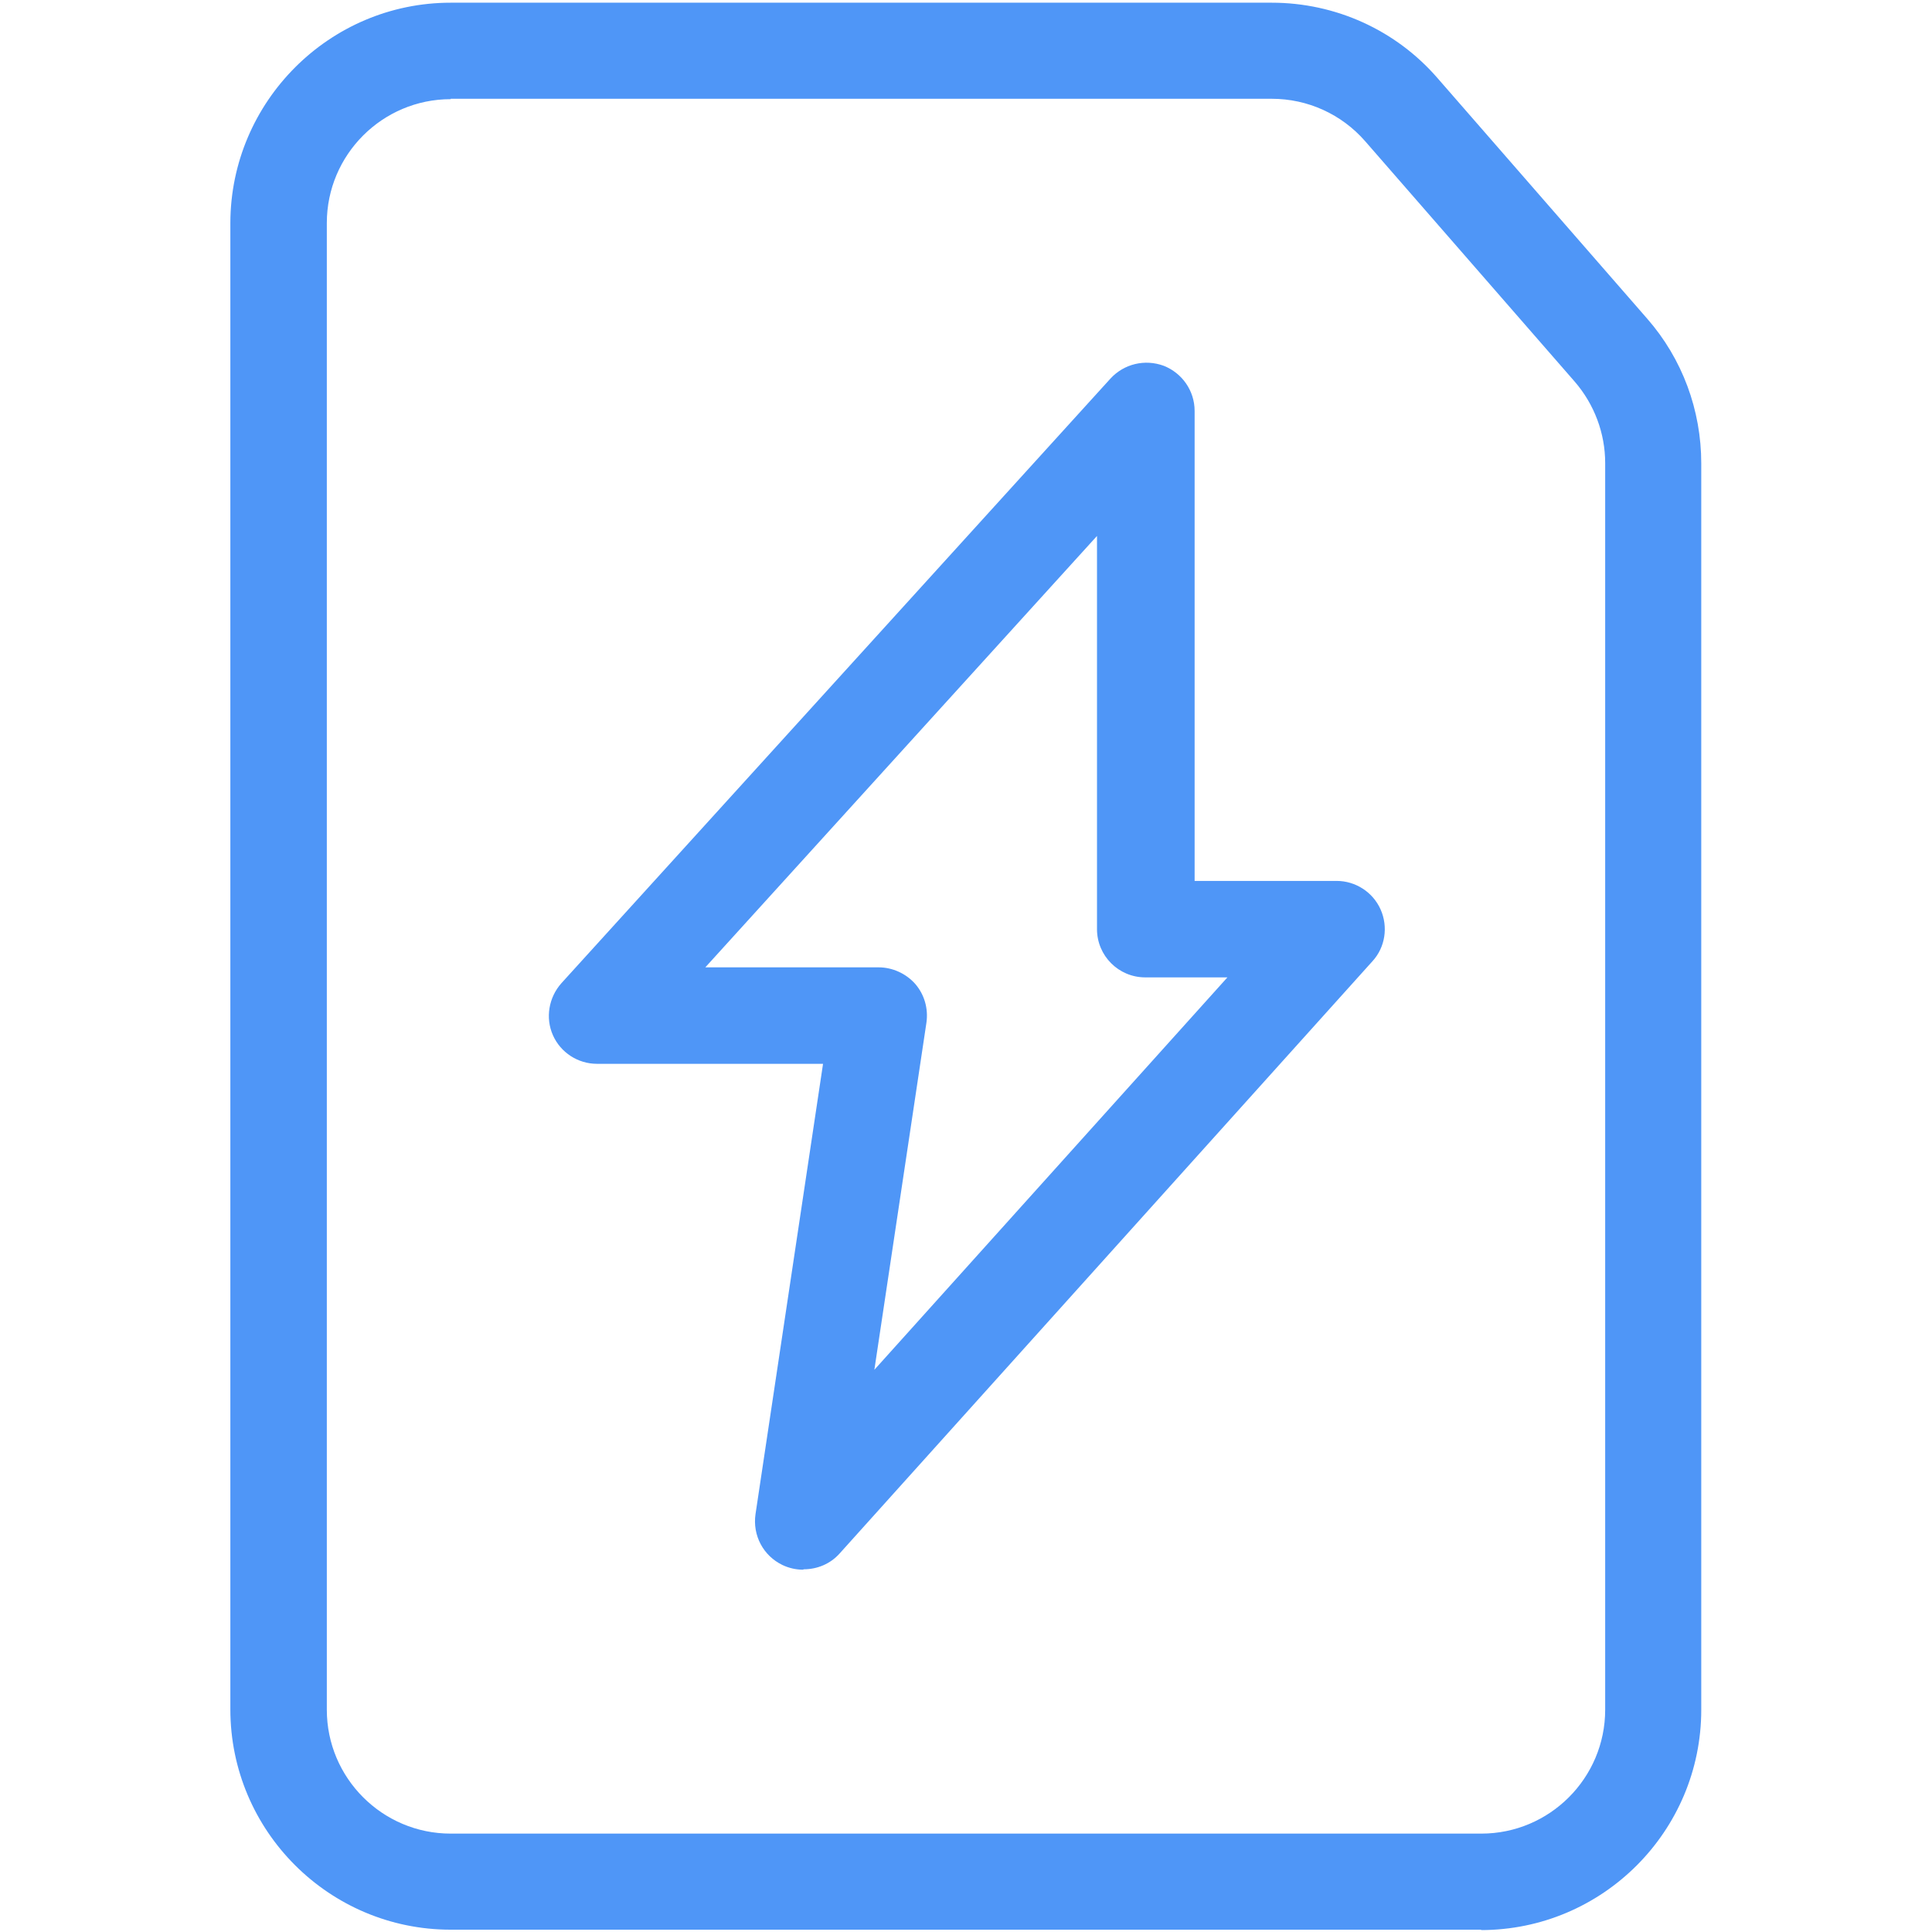
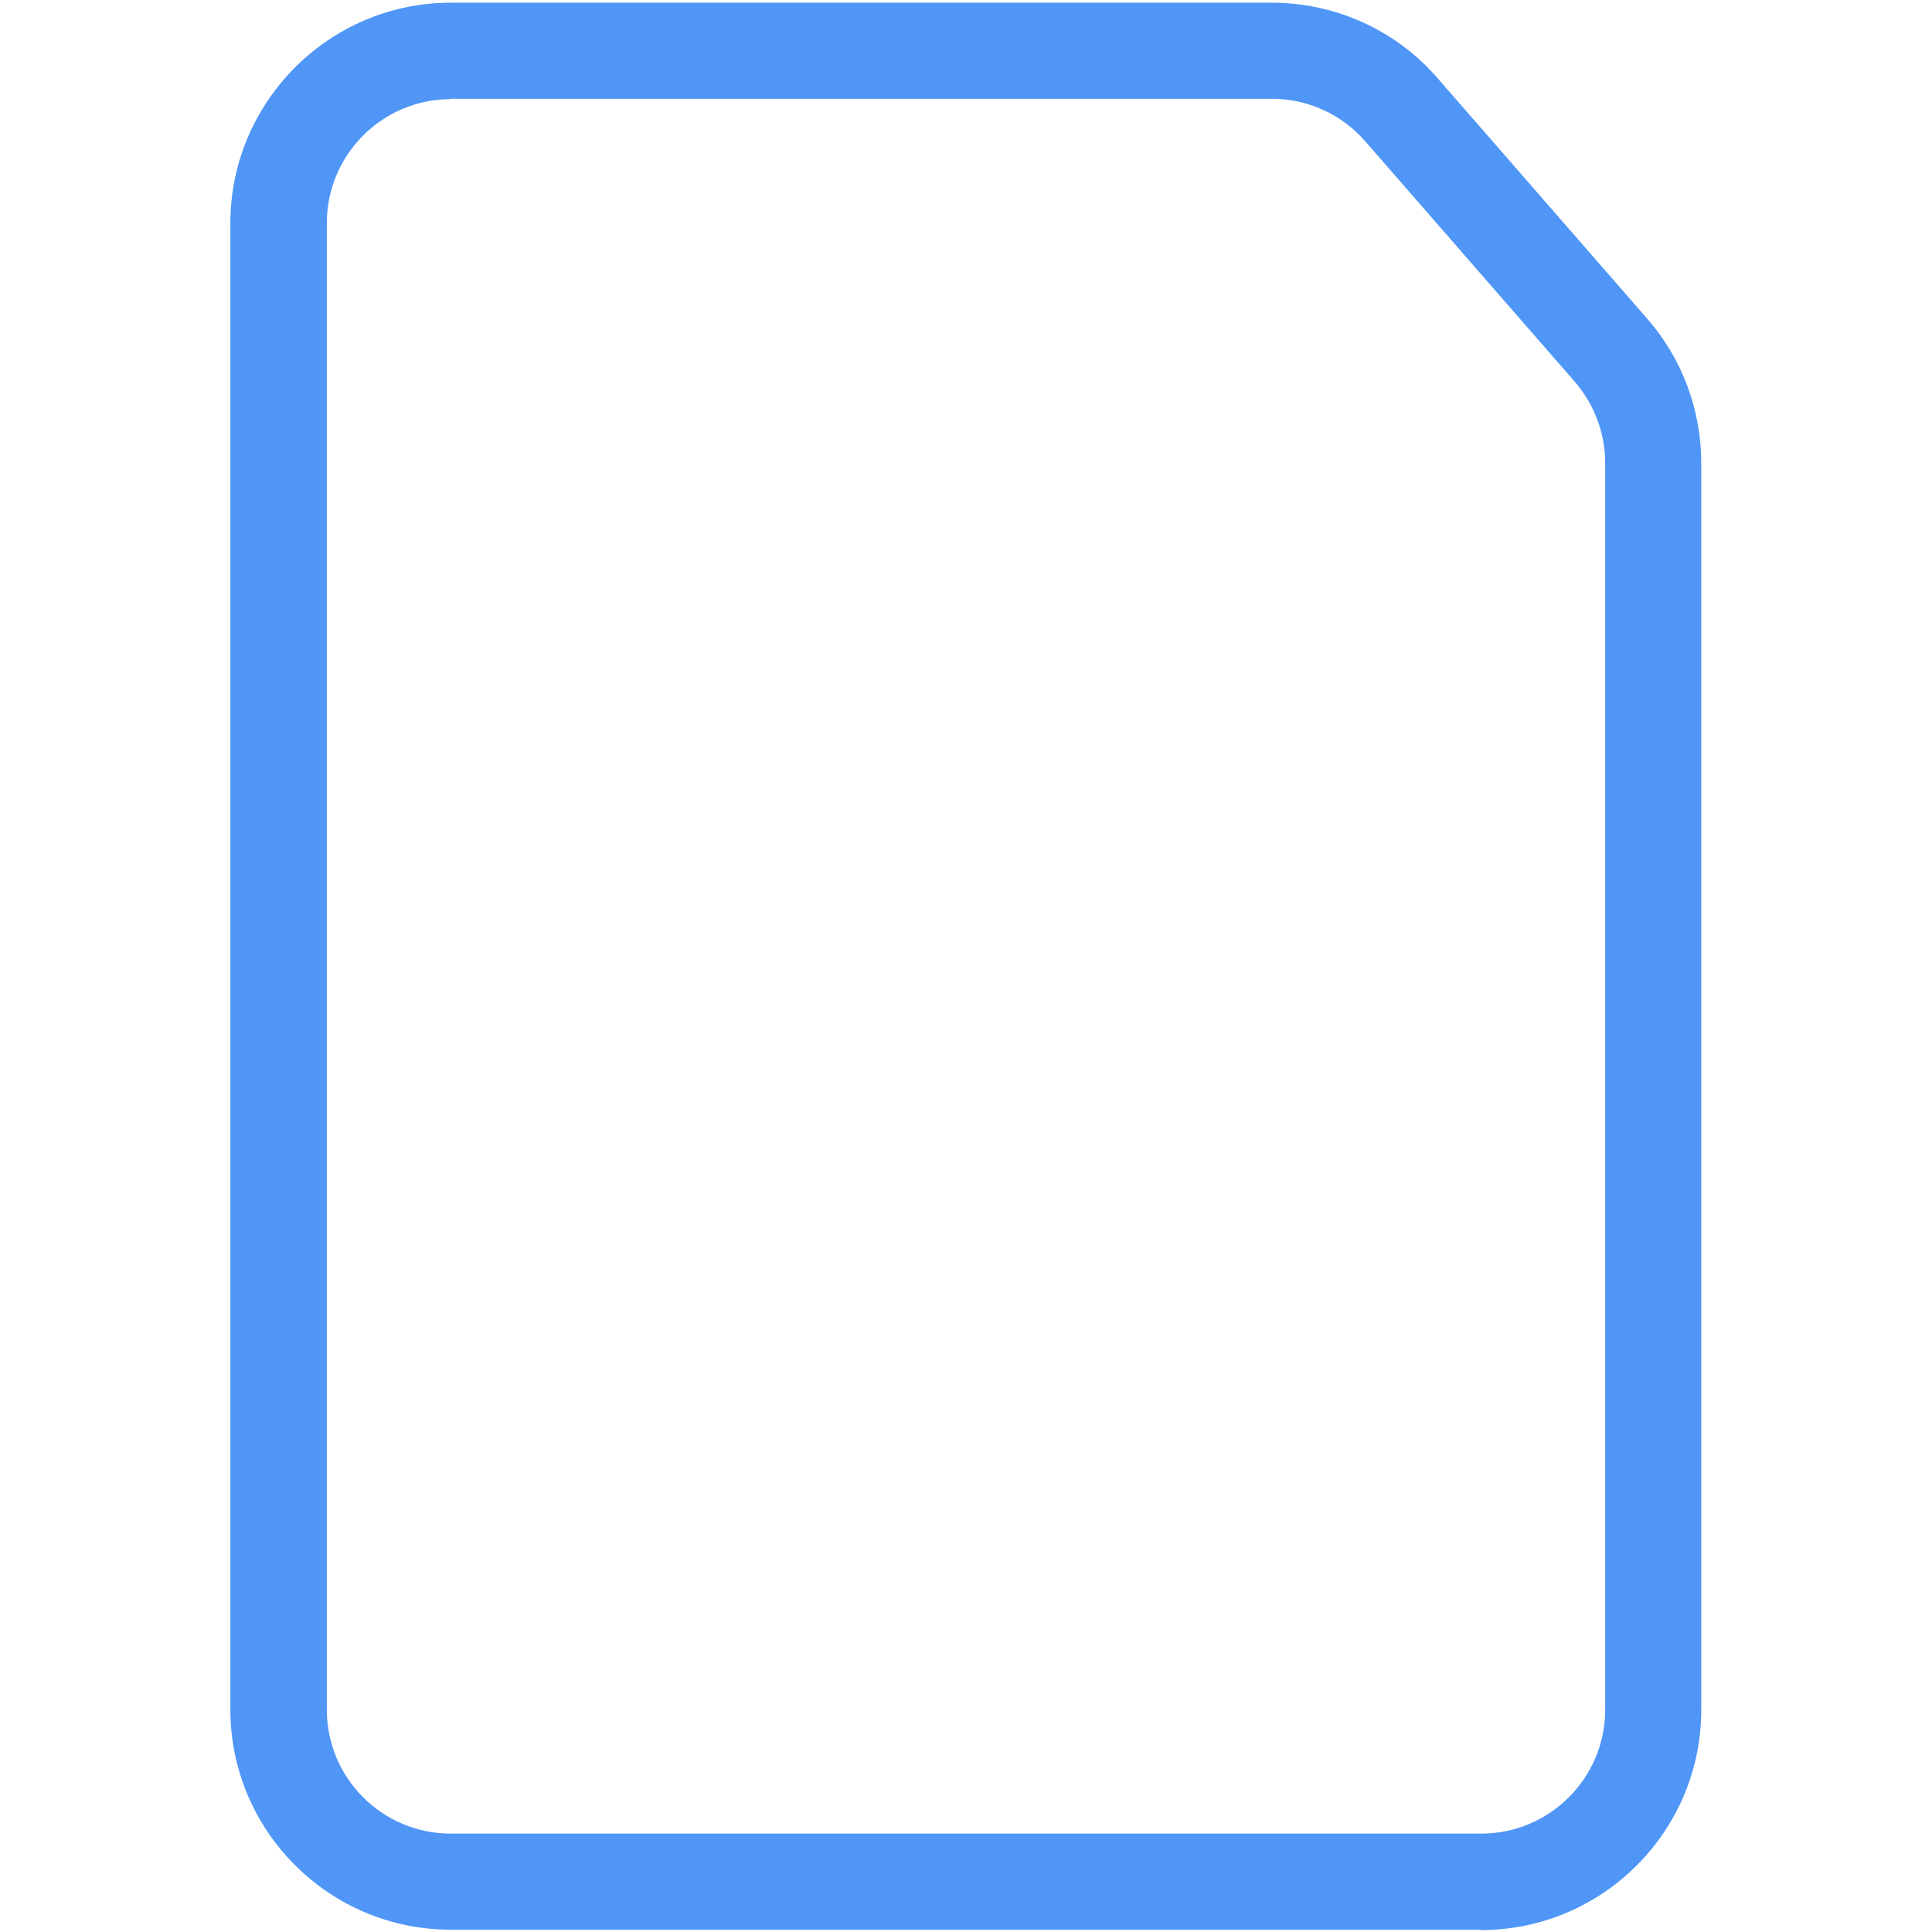
<svg xmlns="http://www.w3.org/2000/svg" id="icons" width="50.07" height="50.07" viewBox="0 0 50.07 50.07">
  <path d="M38.39,50.01H11.68c-3.15,0-5.71-2.56-5.71-5.71V5.77C5.98,2.63,8.54.07,11.68.07h21.28c1.65,0,3.22.71,4.3,1.96l5.43,6.23c.91,1.04,1.4,2.37,1.4,3.75v32.3c0,3.15-2.56,5.71-5.71,5.71ZM11.68,2.57c-1.77,0-3.21,1.44-3.21,3.21v38.53c0,1.77,1.44,3.21,3.21,3.21h26.71c1.77,0,3.21-1.44,3.21-3.21V12c0-.77-.28-1.52-.79-2.11l-5.43-6.23c-.61-.7-1.49-1.1-2.42-1.1H11.68Z" style="fill: #4f96f7; stroke-width: 0px;" />
-   <path d="M20.81,40.68c-.18,0-.36-.04-.53-.12-.5-.24-.78-.77-.7-1.32l1.75-11.67h-5.86c-.49,0-.94-.29-1.14-.74s-.11-.98.22-1.35l14.23-15.67c.35-.38.89-.51,1.38-.33.48.19.8.65.8,1.17v12.18h3.68c.49,0,.94.29,1.14.74.2.45.12.98-.21,1.34l-13.81,15.35c-.24.27-.58.41-.93.41ZM18.28,25.07h4.49c.36,0,.71.16.95.43.24.28.34.64.29,1l-1.35,9,9.15-10.17h-2.13c-.69,0-1.25-.56-1.25-1.25v-10.19l-10.16,11.19Z" style="fill: #4f96f7; stroke-width: 0px;" />
</svg>